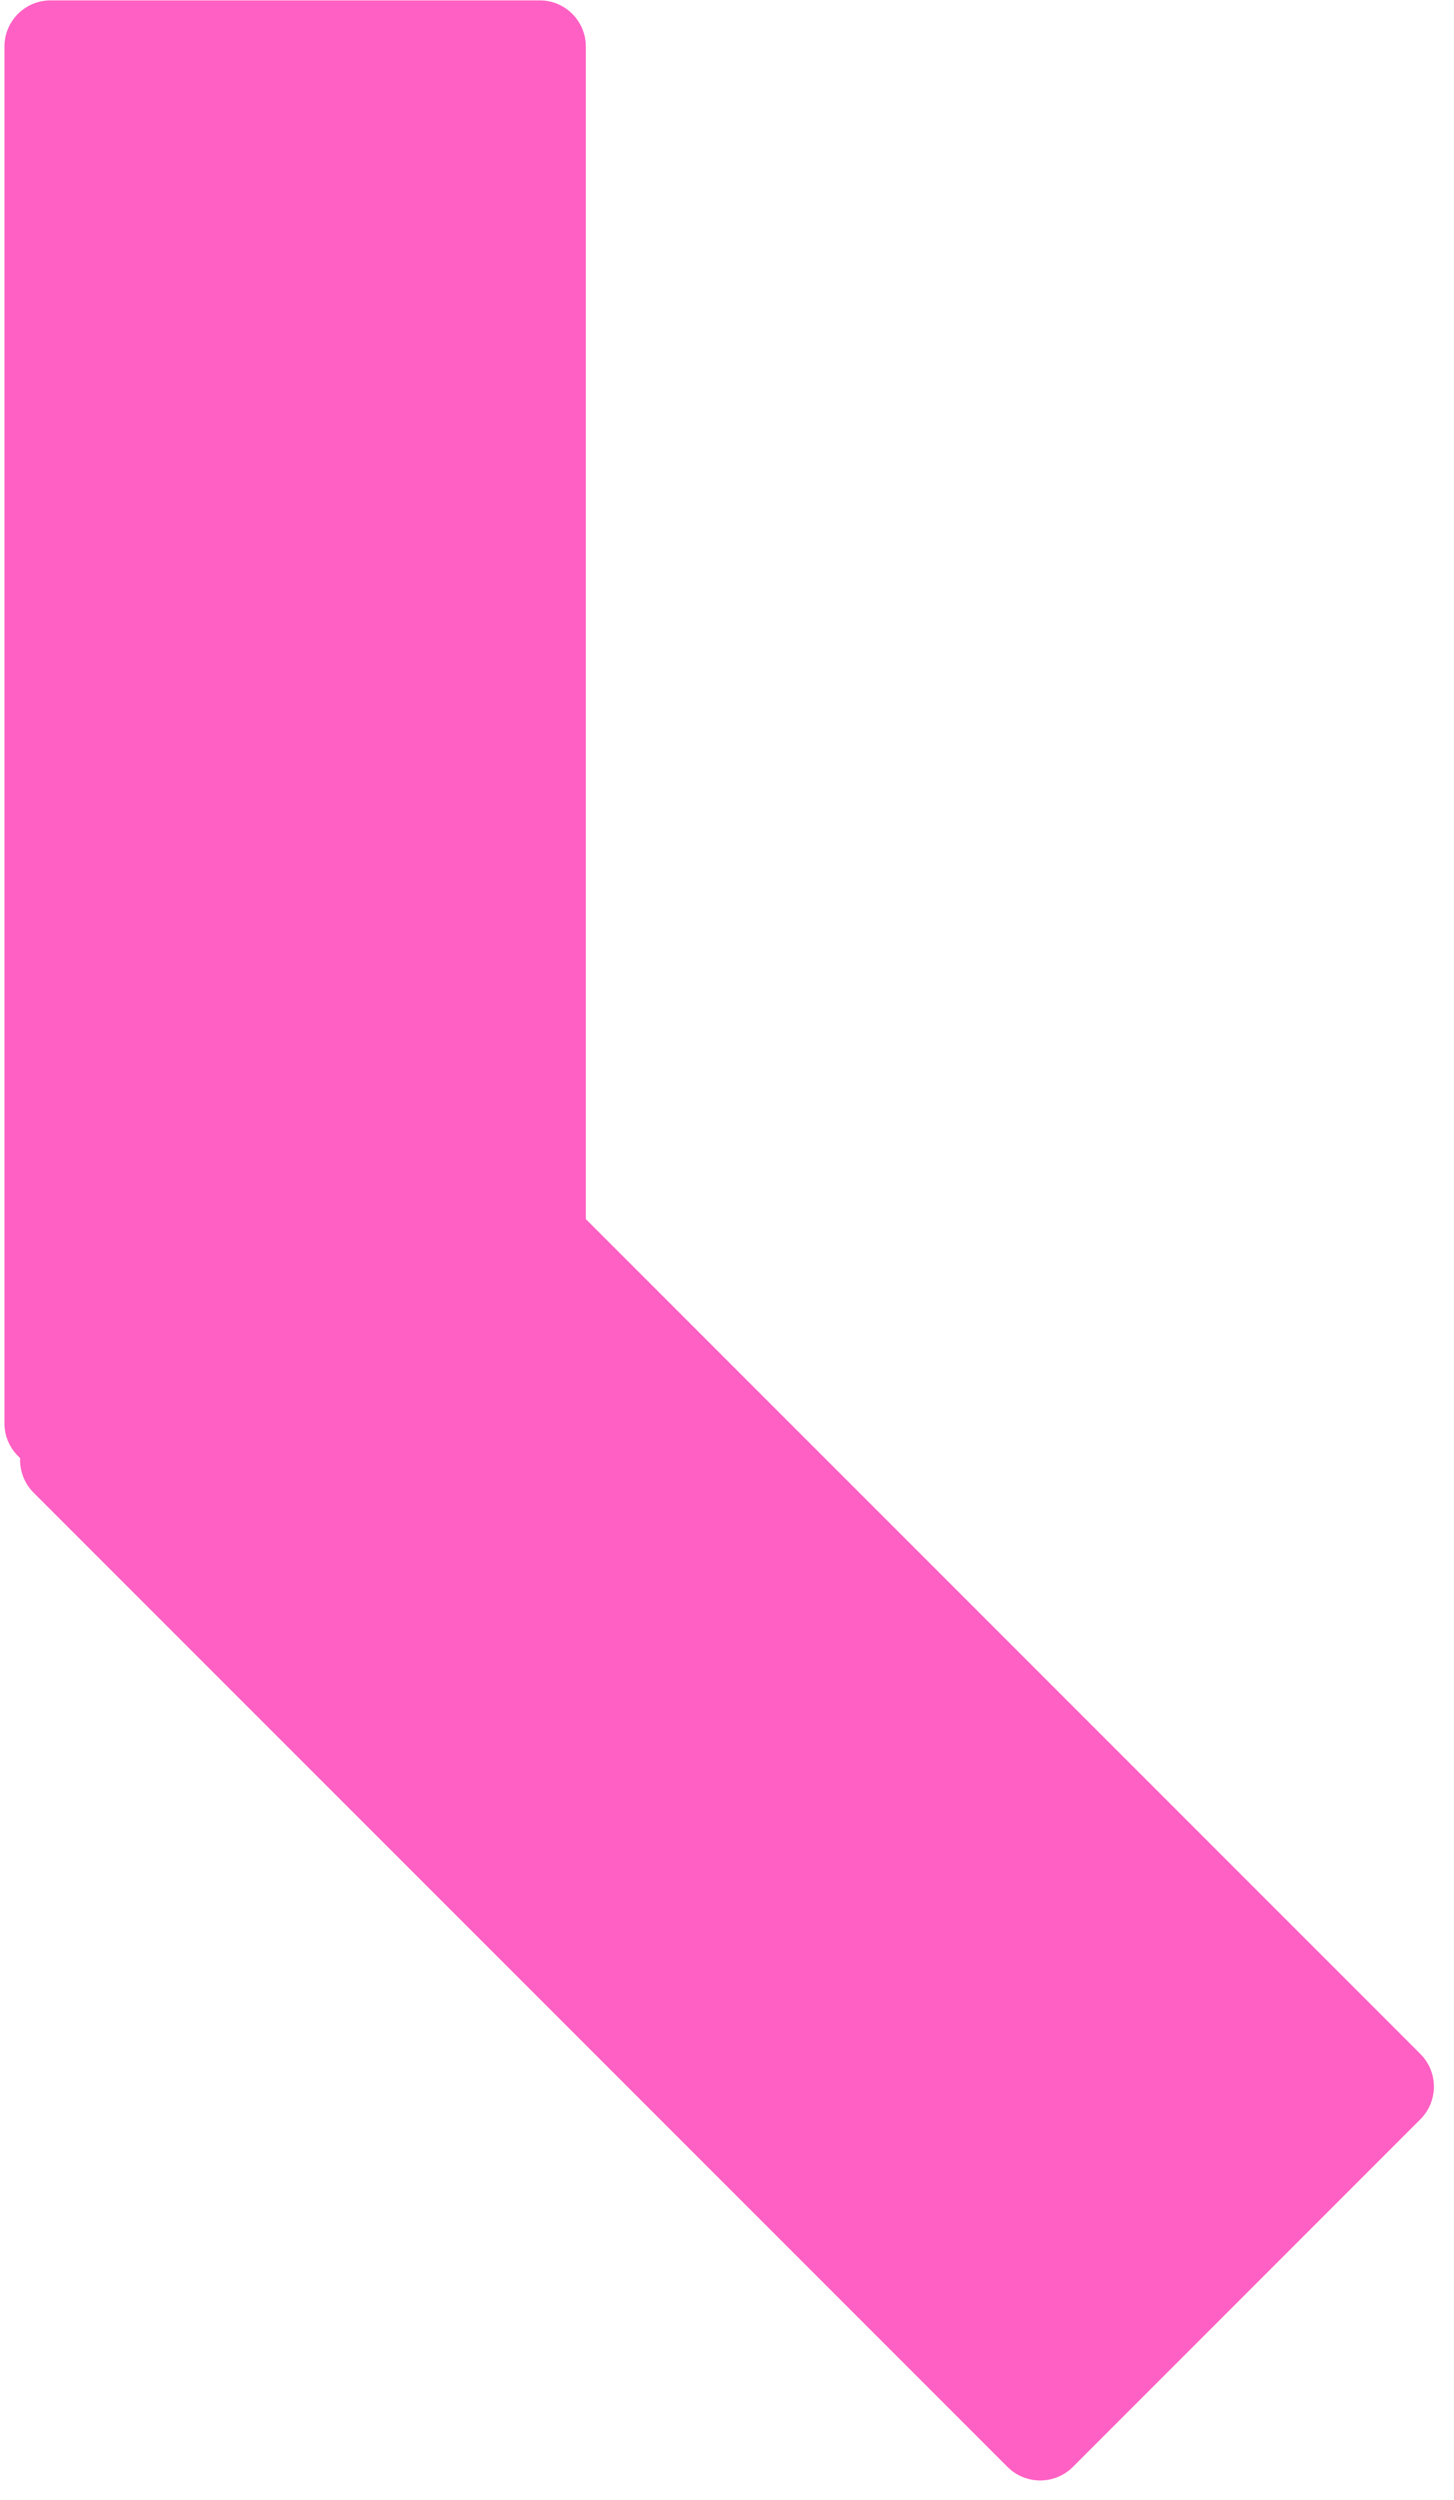
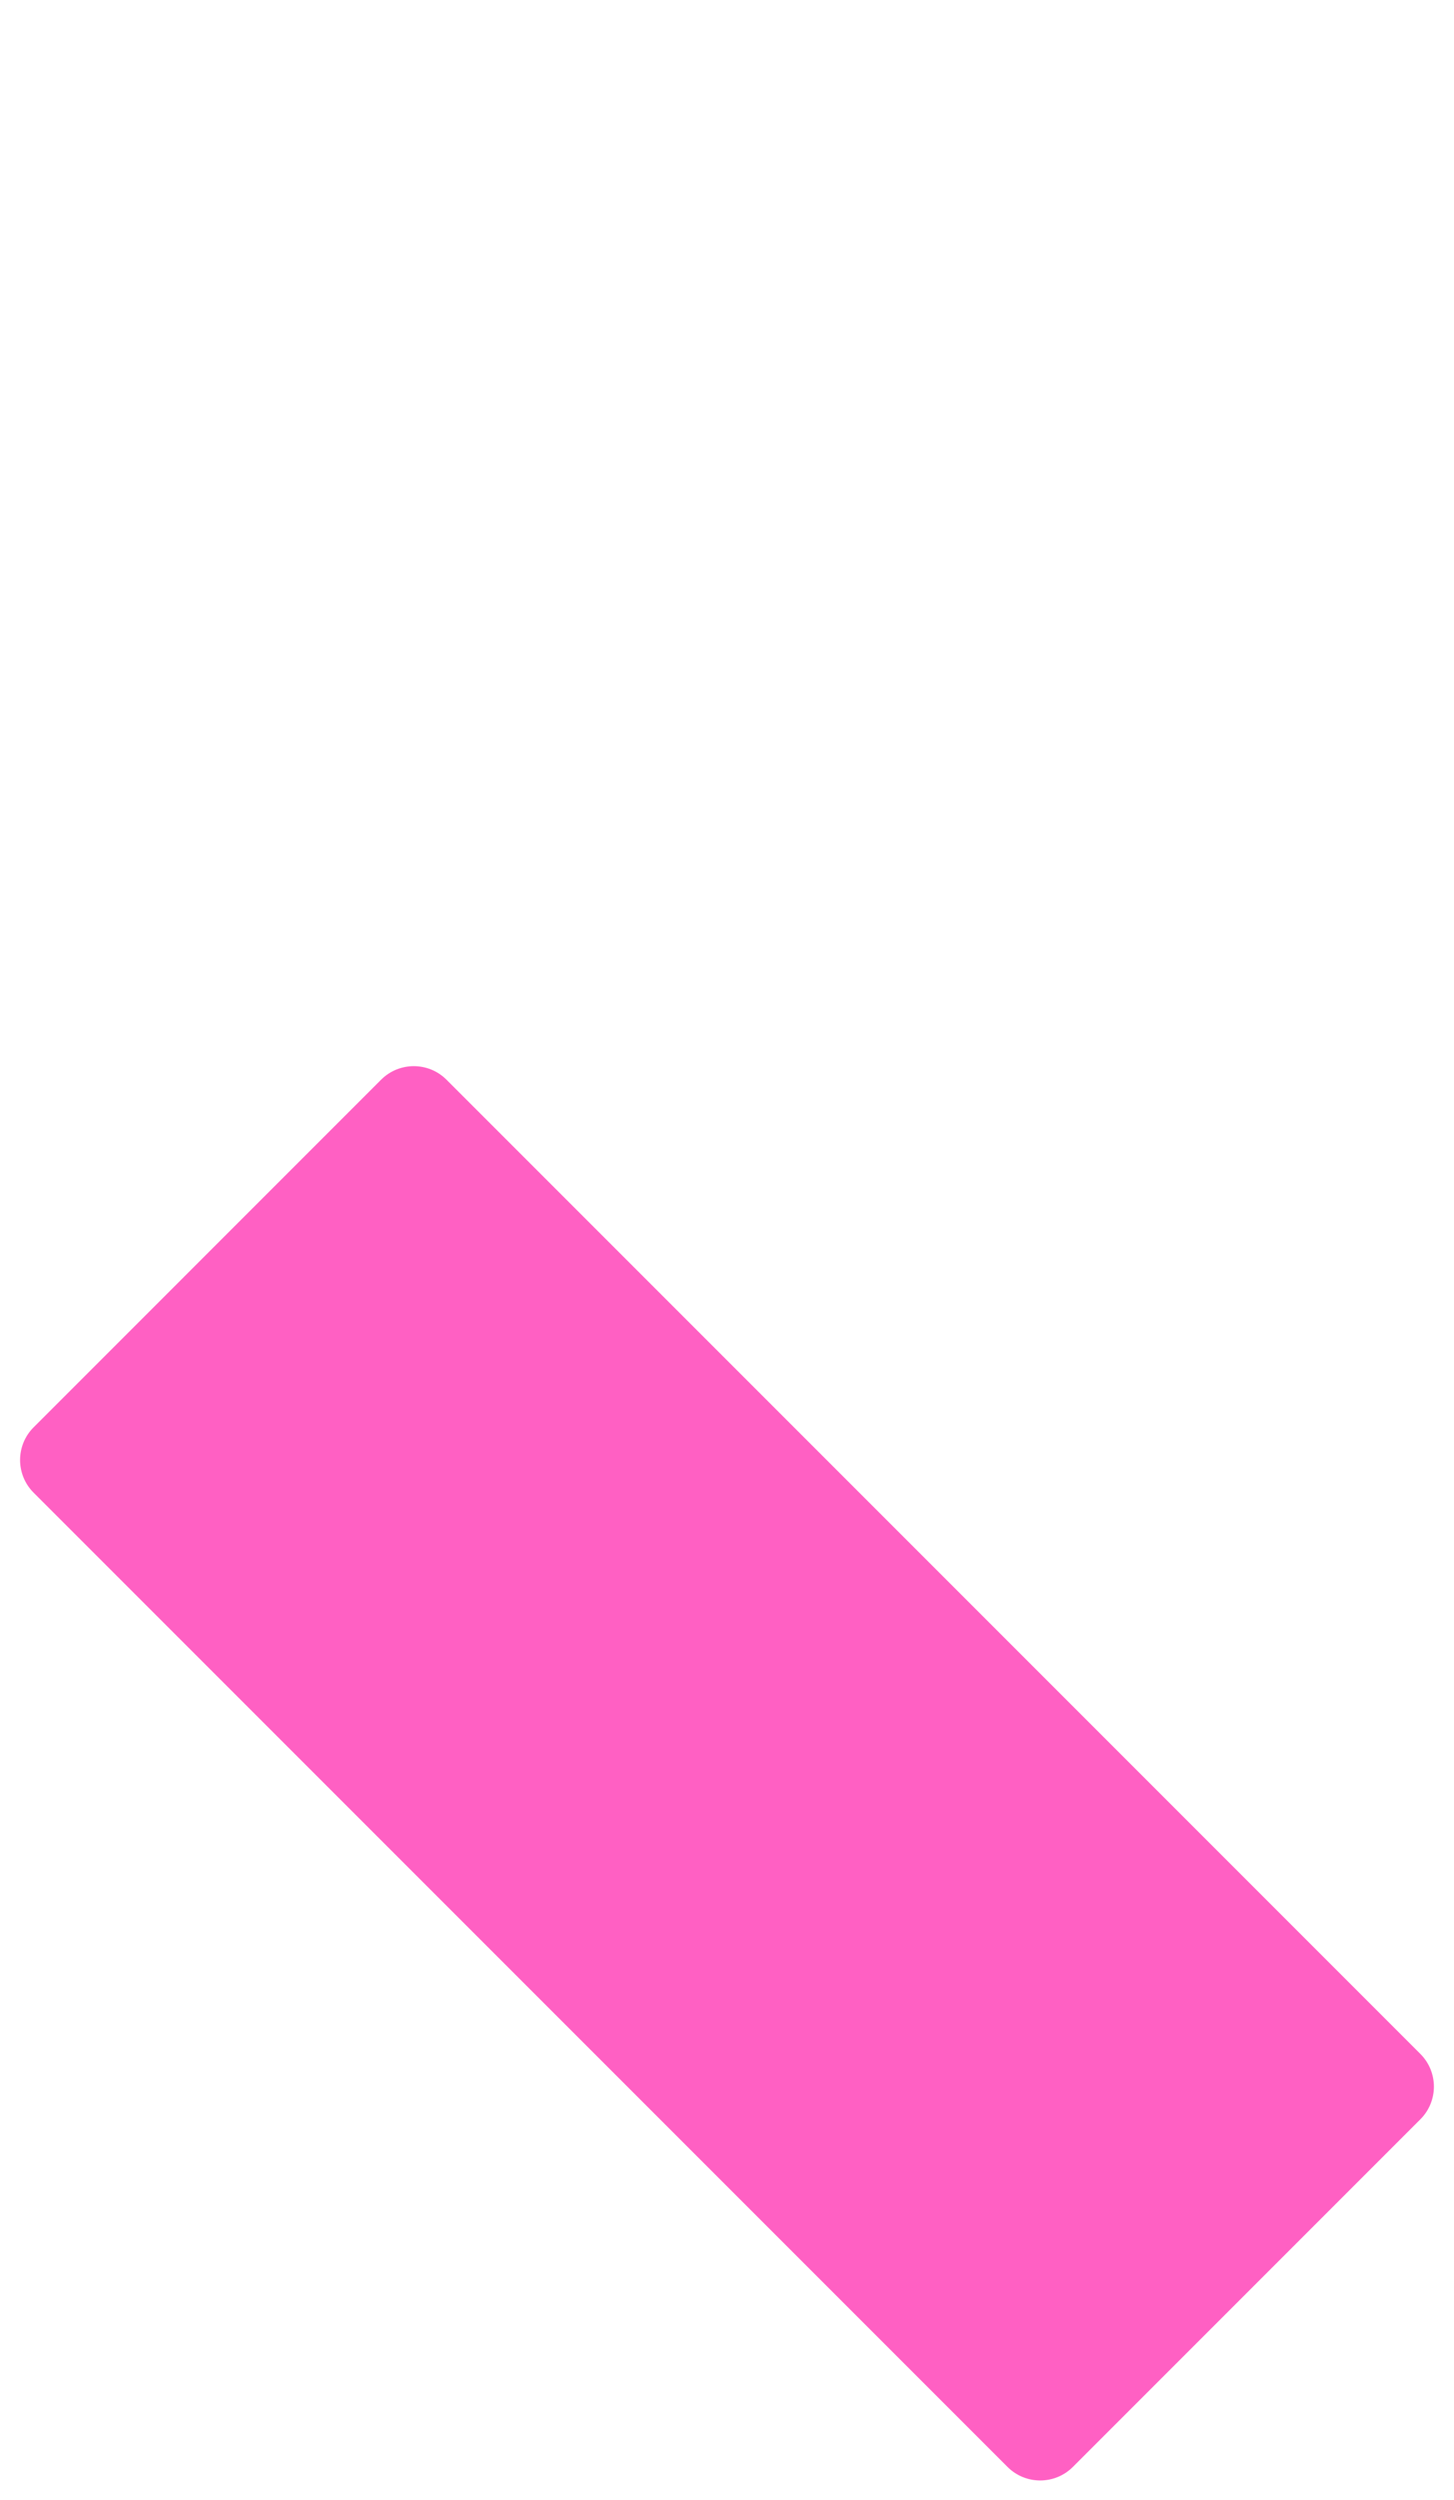
<svg xmlns="http://www.w3.org/2000/svg" width="1202" height="2066" viewBox="0 0 1202 2066" fill="none">
  <path d="M27.801 1233.57C12.876 1218.64 12.876 1194.45 27.801 1179.52L315.054 892.268C329.979 877.343 354.176 877.343 369.101 892.268L1174.19 1697.36C1189.11 1712.28 1189.11 1736.48 1174.19 1751.4L886.936 2038.66C872.012 2053.58 847.814 2053.58 832.889 2038.66L27.801 1233.57Z" fill="#FF60C3" />
-   <path d="M484.305 1176.18C484.305 1197.27 467.267 1214.37 446.249 1214.37H41.729C20.711 1214.37 3.673 1197.27 3.673 1176.18L3.673 38.513C3.673 17.423 20.711 0.326 41.729 0.326L446.249 0.326C467.267 0.326 484.305 17.423 484.305 38.513V1176.18Z" fill="#FF60C3" />
</svg>